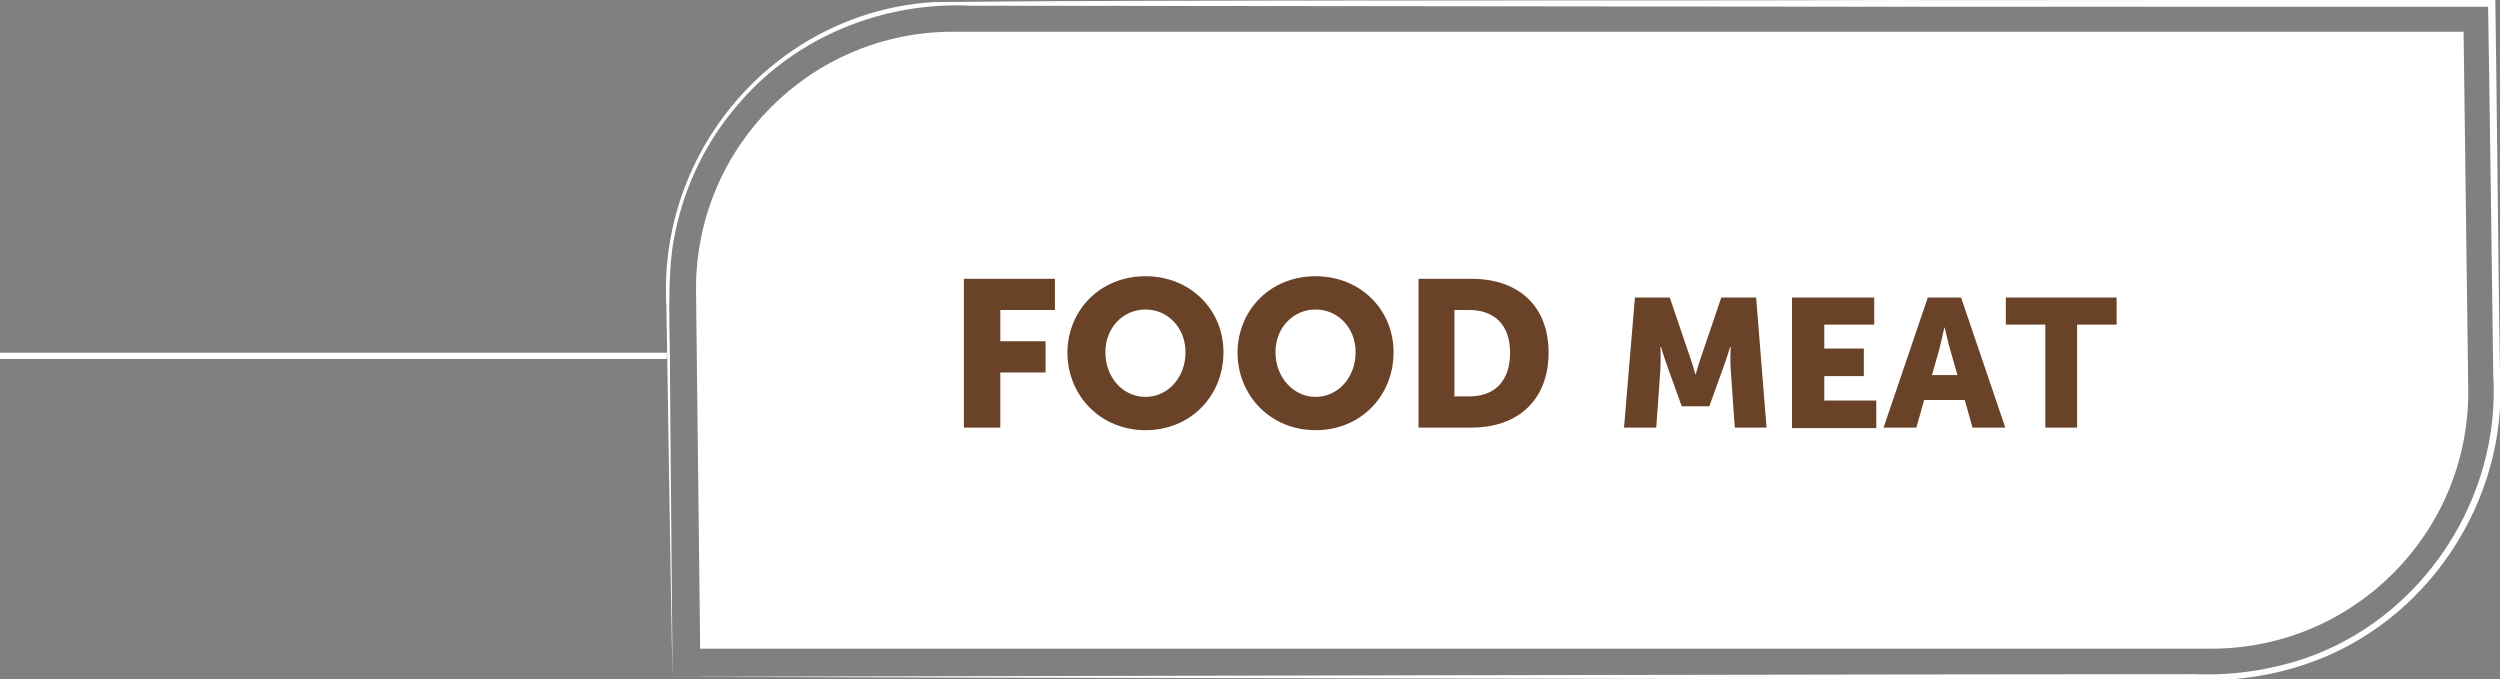
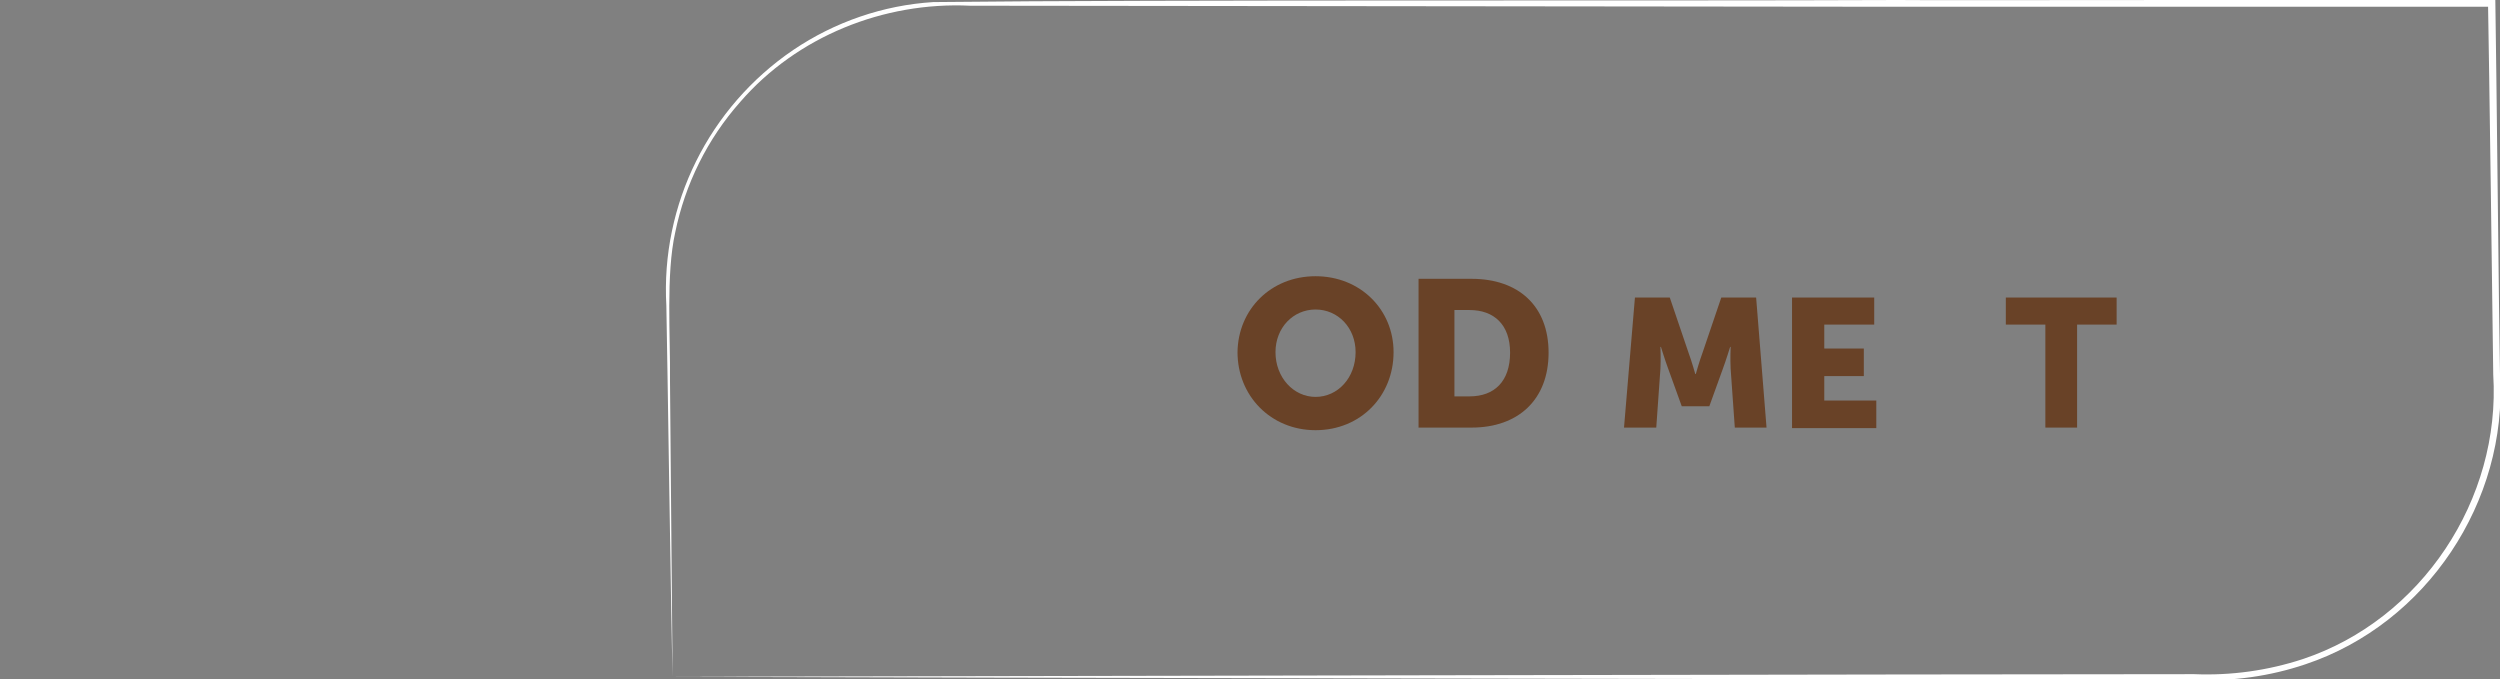
<svg xmlns="http://www.w3.org/2000/svg" version="1.1" id="Layer_1" x="0px" y="0px" viewBox="0 0 480.6 130.6" style="enable-background:new 0 0 480.6 130.6;" xml:space="preserve">
  <rect x="0" y="0" width="480.6" height="130.6" fill="#808080" stroke="none" />
  <style type="text/css"> .st0{fill:#FFFFFF;} .st1{enable-background:new ;} .st2{fill:#694227;} .st3{fill:none;stroke:#FFFFFF;stroke-width:1.2;stroke-miterlimit:10;} </style>
  <g id="Layer_2_00000176039037123845654580000001648236089506702752_">
    <g id="Layer_1-2">
-       <path class="st0" d="M134.6,124.7h290.5c27.3,0,49.4-22.1,49.4-49.4l-0.9-69.2H183.2c-27.3,0-49.4,22.1-49.4,49.4L134.6,124.7z" />
      <path class="st0" d="M129.3,130.1c-0.3-10.7-1-61.8-1.2-71.3c-1.1-19.5,8.2-38.2,24.4-49.2c8-5.4,17.3-8.6,26.9-9.2 C223.7-0.1,319.5,0.2,364.9,0c0.5,0.1,114.3-0.1,114.8,0c0.2,11.1,0.7,61.9,0.9,72c1.5,24.4-14.1,47.9-37.4,55.7 c-6.8,2.3-14,3.3-21.2,3C378.7,130.6,176.3,130.3,129.3,130.1L129.3,130.1z M129.3,130.1c48.1-0.1,248.4-0.5,292.5-0.5 c7.1,0.3,14.2-0.7,20.9-2.9c22.8-7.6,38.1-30.7,36.6-54.7c-0.1-9.2-0.8-61-1-71.3l0.6,0.6H364.8L186.5,1.1 c-16.6-0.8-33.3,5.9-44.2,18.5c-6.3,7.1-10.6,15.8-12.5,25.1c-1.8,8.1-0.9,20-1,28.4L129.3,130.1L129.3,130.1z" />
      <g class="st1">
-         <path class="st2" d="M185.3,53.6h17.5v6h-10.5v6h8.7v6h-8.7v10.6h-7V53.6z" />
-         <path class="st2" d="M220.2,53.1c8.6,0,15,6.4,15,14.6c0,8.4-6.3,15-15,15c-8.6,0-15-6.6-15-15C205.3,59.5,211.6,53.1,220.2,53.1 z M220.2,76.3c4.3,0,7.7-3.7,7.7-8.6c0-4.7-3.4-8.2-7.7-8.2s-7.7,3.5-7.7,8.2C212.5,72.6,215.9,76.3,220.2,76.3z" />
        <path class="st2" d="M252.9,53.1c8.6,0,15,6.4,15,14.6c0,8.4-6.3,15-15,15c-8.6,0-15-6.6-15-15C238,59.5,244.3,53.1,252.9,53.1z M252.9,76.3c4.3,0,7.7-3.7,7.7-8.6c0-4.7-3.4-8.2-7.7-8.2s-7.7,3.5-7.7,8.2C245.2,72.6,248.7,76.3,252.9,76.3z" />
        <path class="st2" d="M272.7,53.6h10.2c9,0,14.8,5.2,14.8,14.2c0,9-5.8,14.4-14.8,14.4h-10.2V53.6z M282.5,76.2 c4.8,0,7.8-2.9,7.8-8.4c0-5.4-3.1-8.2-7.8-8.2h-2.9v16.6H282.5z" />
      </g>
      <g class="st1">
        <path class="st2" d="M314.3,57.2h6.7l3.6,10.6c0.6,1.6,1.3,4.1,1.3,4.1h0.1c0,0,0.7-2.5,1.3-4.1l3.6-10.6h6.7l2,25h-6.1 l-0.8-11.3c-0.1-1.9,0-4.2,0-4.2h-0.1c0,0-0.8,2.6-1.4,4.2l-2.6,7.2h-5.3l-2.6-7.2c-0.6-1.6-1.4-4.2-1.4-4.2h-0.1 c0,0,0.1,2.3,0,4.2l-0.8,11.3h-6.2L314.3,57.2z" />
        <path class="st2" d="M344.6,57.2h15.7v5.2h-9.6V67h7.6v5.3h-7.6v4.7h10v5.3h-16.2V57.2z" />
-         <path class="st2" d="M377.7,76.9h-7.8l-1.5,5.3h-6.3l8.5-25h6.4l8.5,25h-6.3L377.7,76.9z M373.8,62.9c0,0-0.6,2.7-1,4.3l-1.4,4.9 h4.9l-1.4-4.9C374.4,65.6,373.9,62.9,373.8,62.9L373.8,62.9z" />
        <path class="st2" d="M393.2,62.4h-7.6v-5.2h21.3v5.2h-7.6v19.8h-6.1V62.4z" />
      </g>
-       <line class="st3" x1="128.2" y1="68.4" x2="0" y2="68.4" />
    </g>
  </g>
</svg>